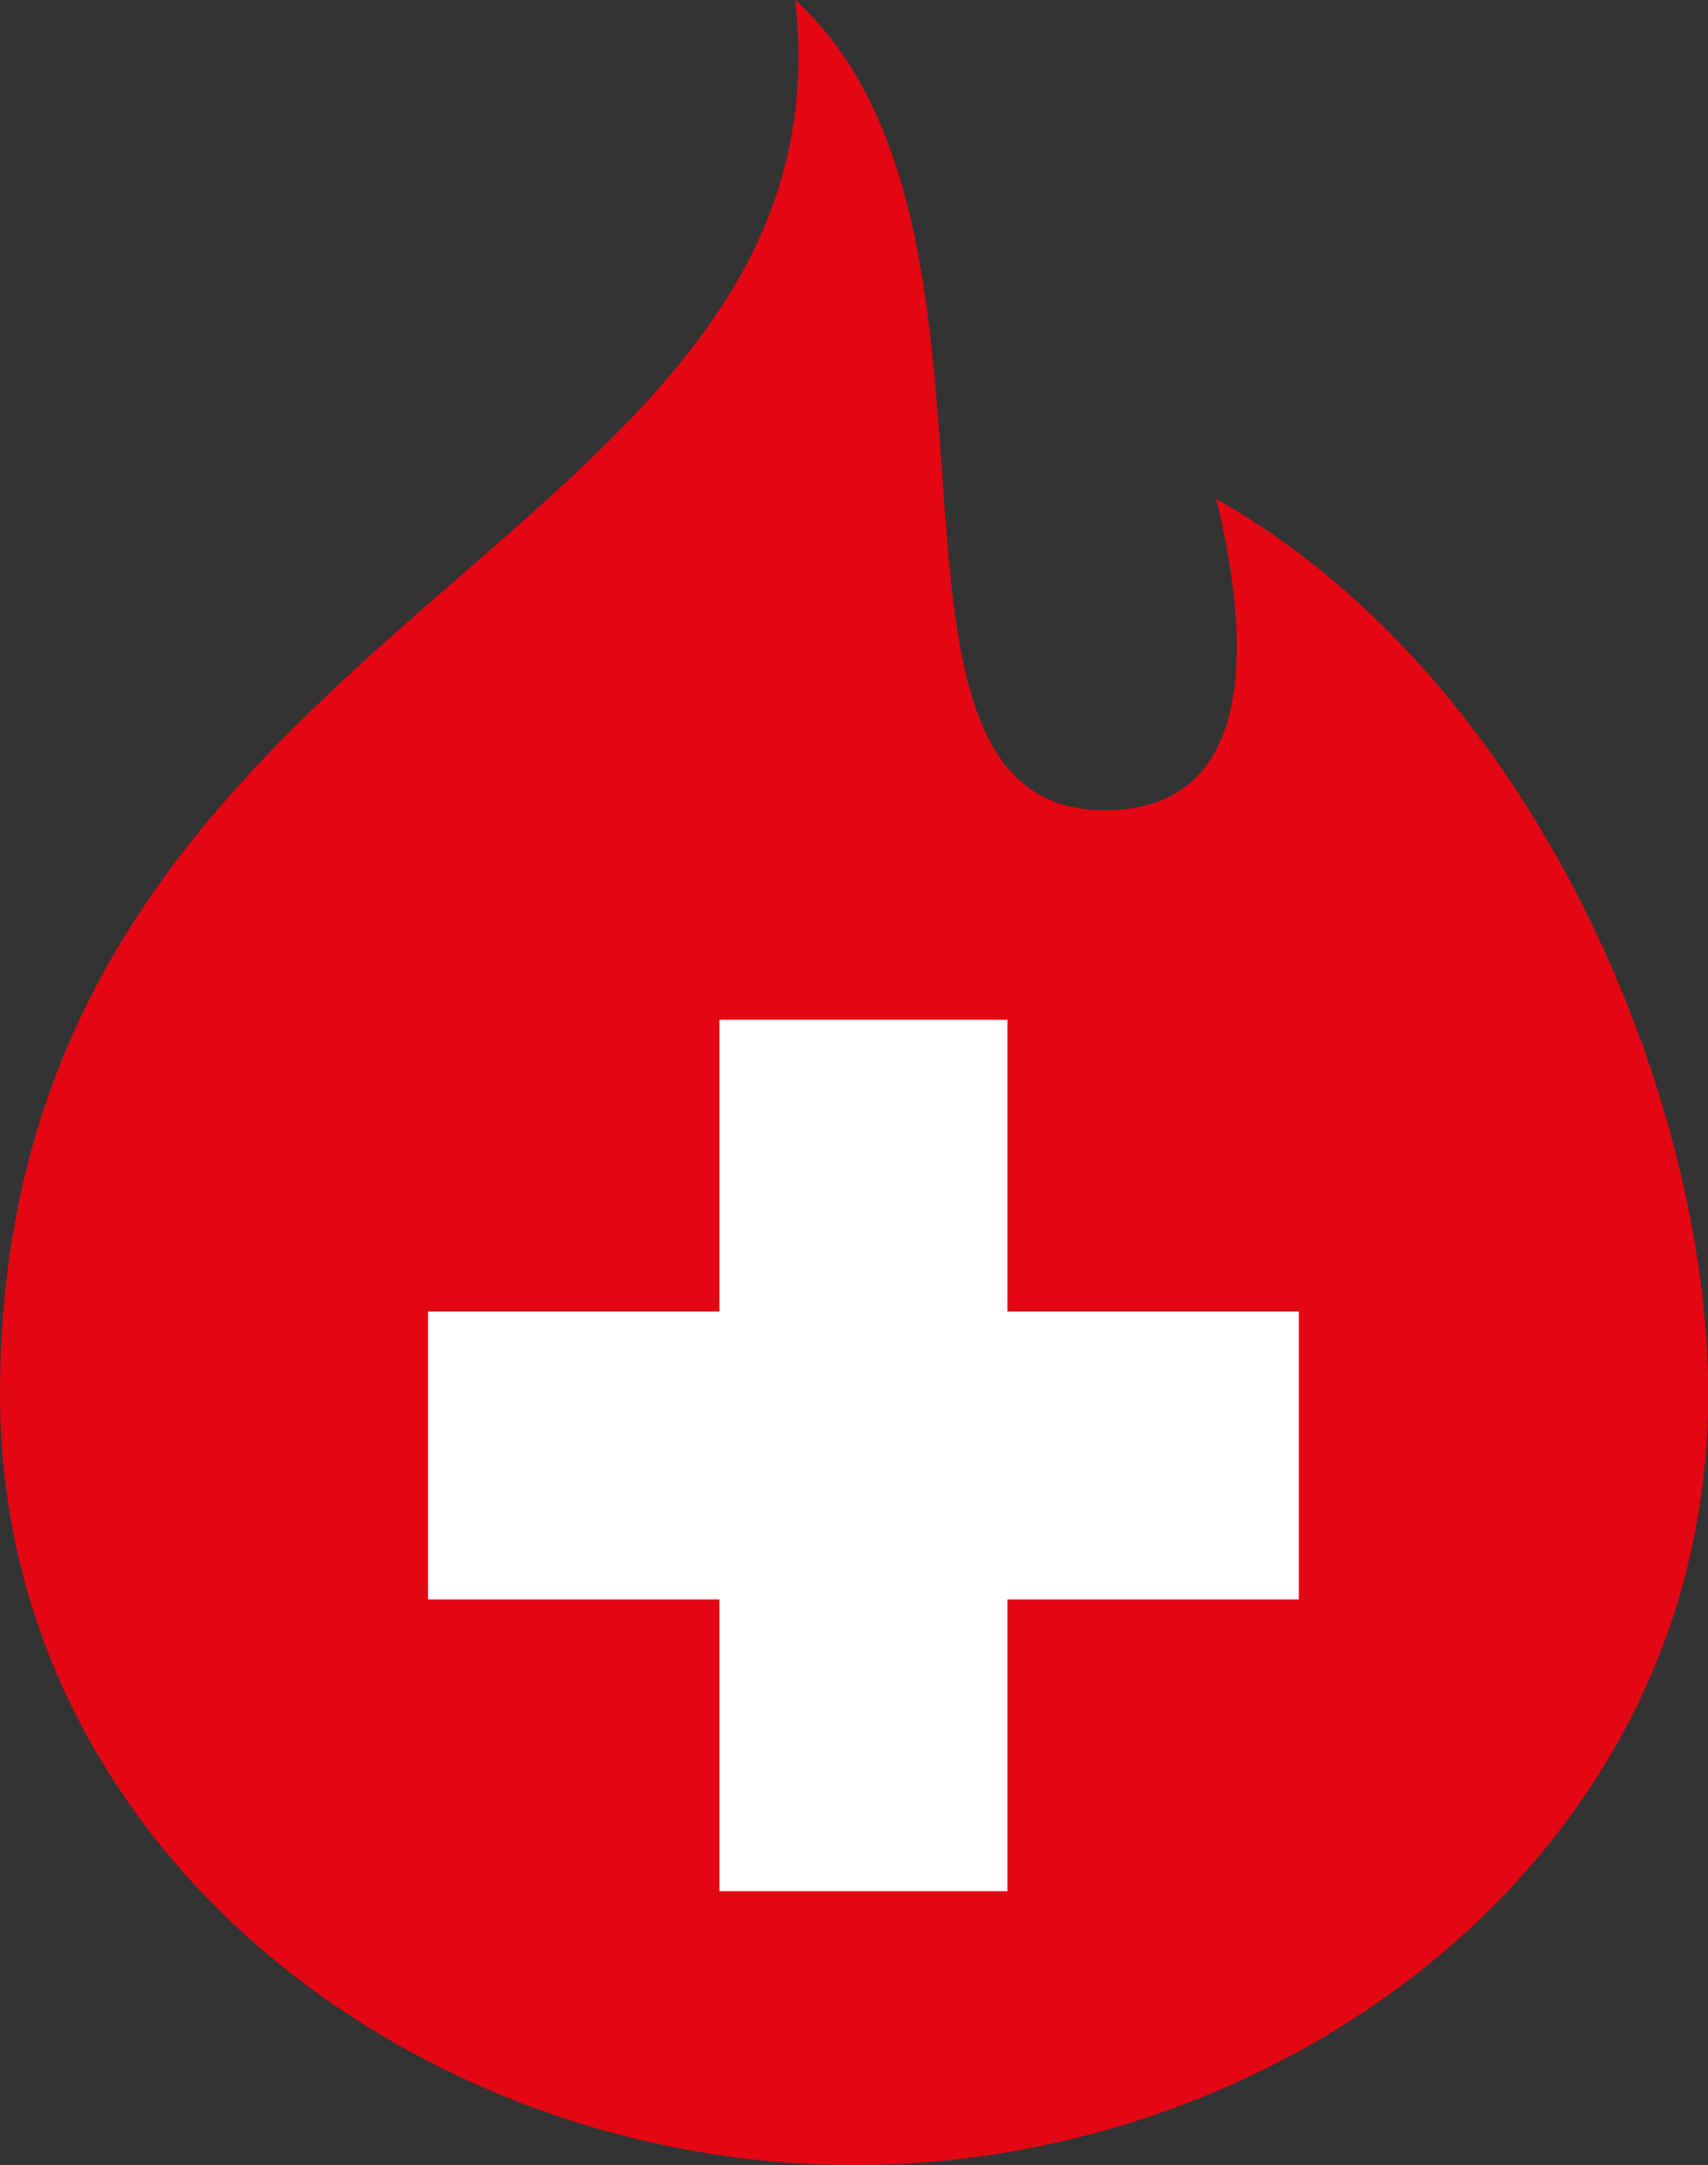
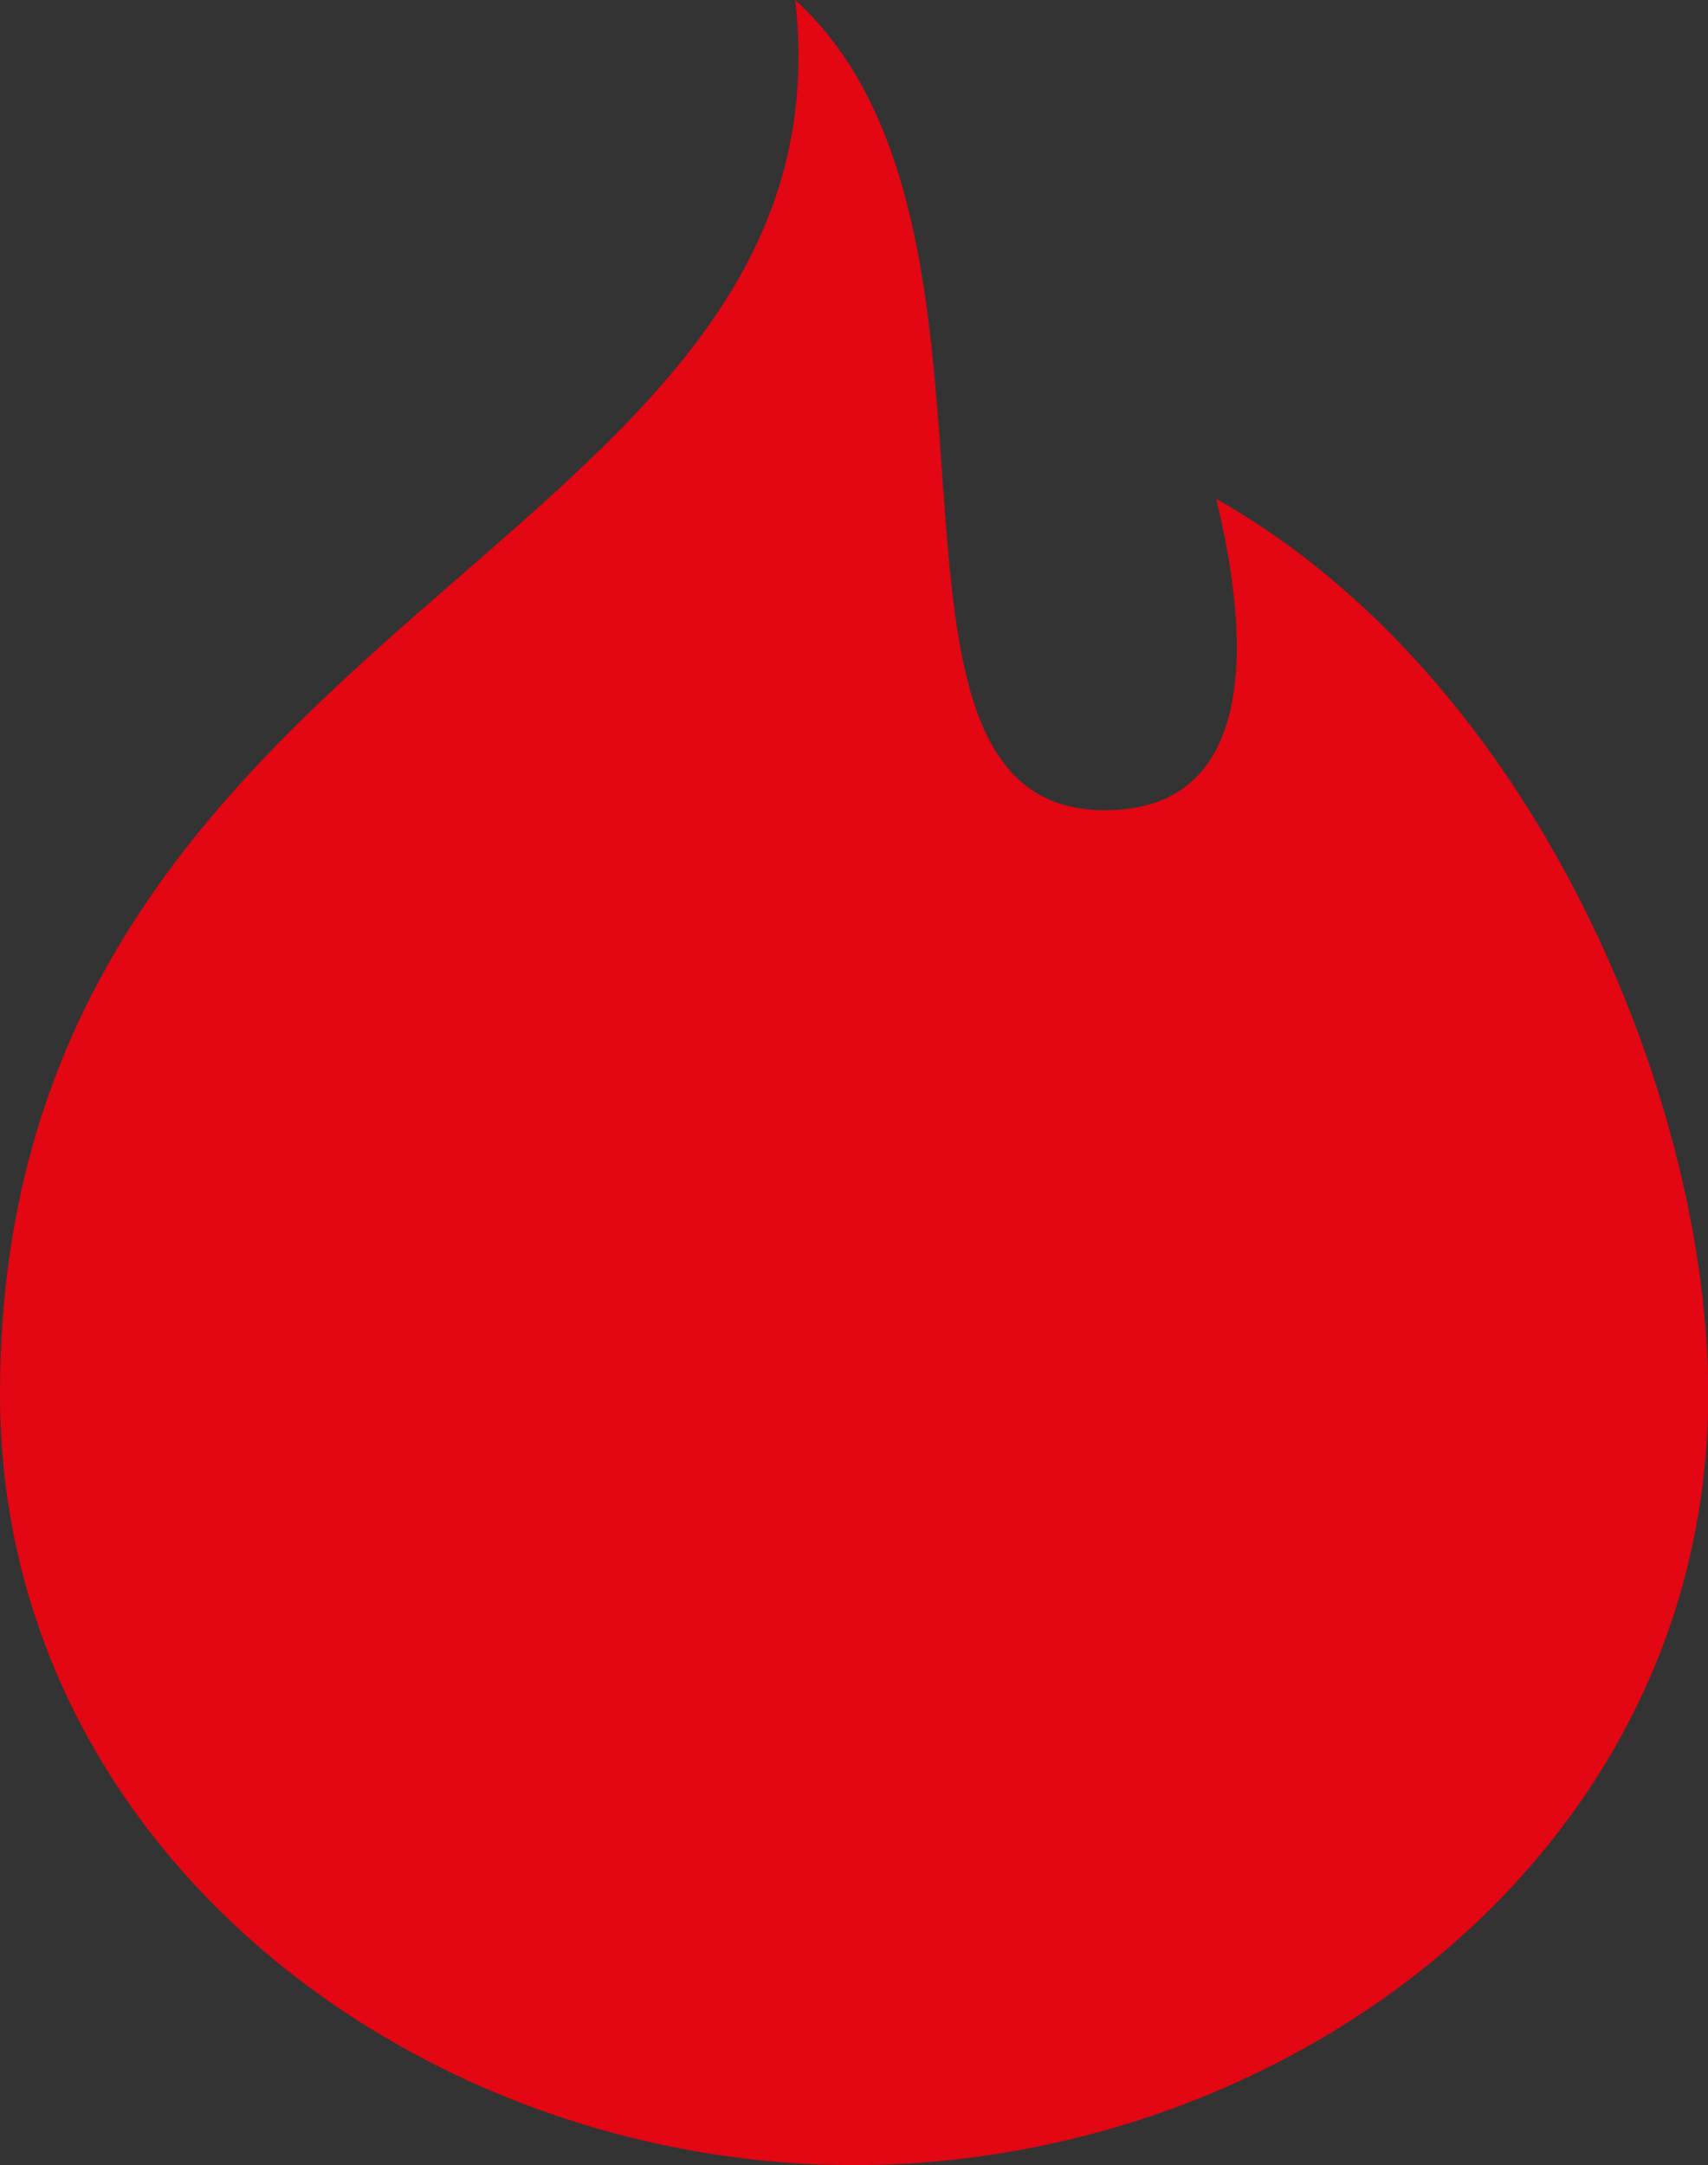
<svg xmlns="http://www.w3.org/2000/svg" data-bbox="0 0 70.69 89.57" viewBox="0 0 70.68 89.57" data-type="color">
  <rect x="0" y="0" width="70.68" height="89.57" fill="#333333" stroke="none" />
  <g>
    <path d="M32.91 0c10.37 9.45 1.7 33.52 12.81 33.52 6.41 0 6-7.18 4.61-12.88 13.21 7.46 20.36 24.88 20.36 37.03 0 18.94-17.34 31.9-35.34 31.9S0 76.61 0 57.67C0 25.18 35.48 22.93 32.91 0" fill="#e30613" fill-rule="evenodd" data-color="1" />
-     <path fill="#ffffff" fill-rule="evenodd" d="M29.77 42.19h11.92v12.07h12.06v11.91H41.69v12.07H29.77V66.17H17.71V54.26h12.06V42.19z" data-color="2" />
  </g>
</svg>